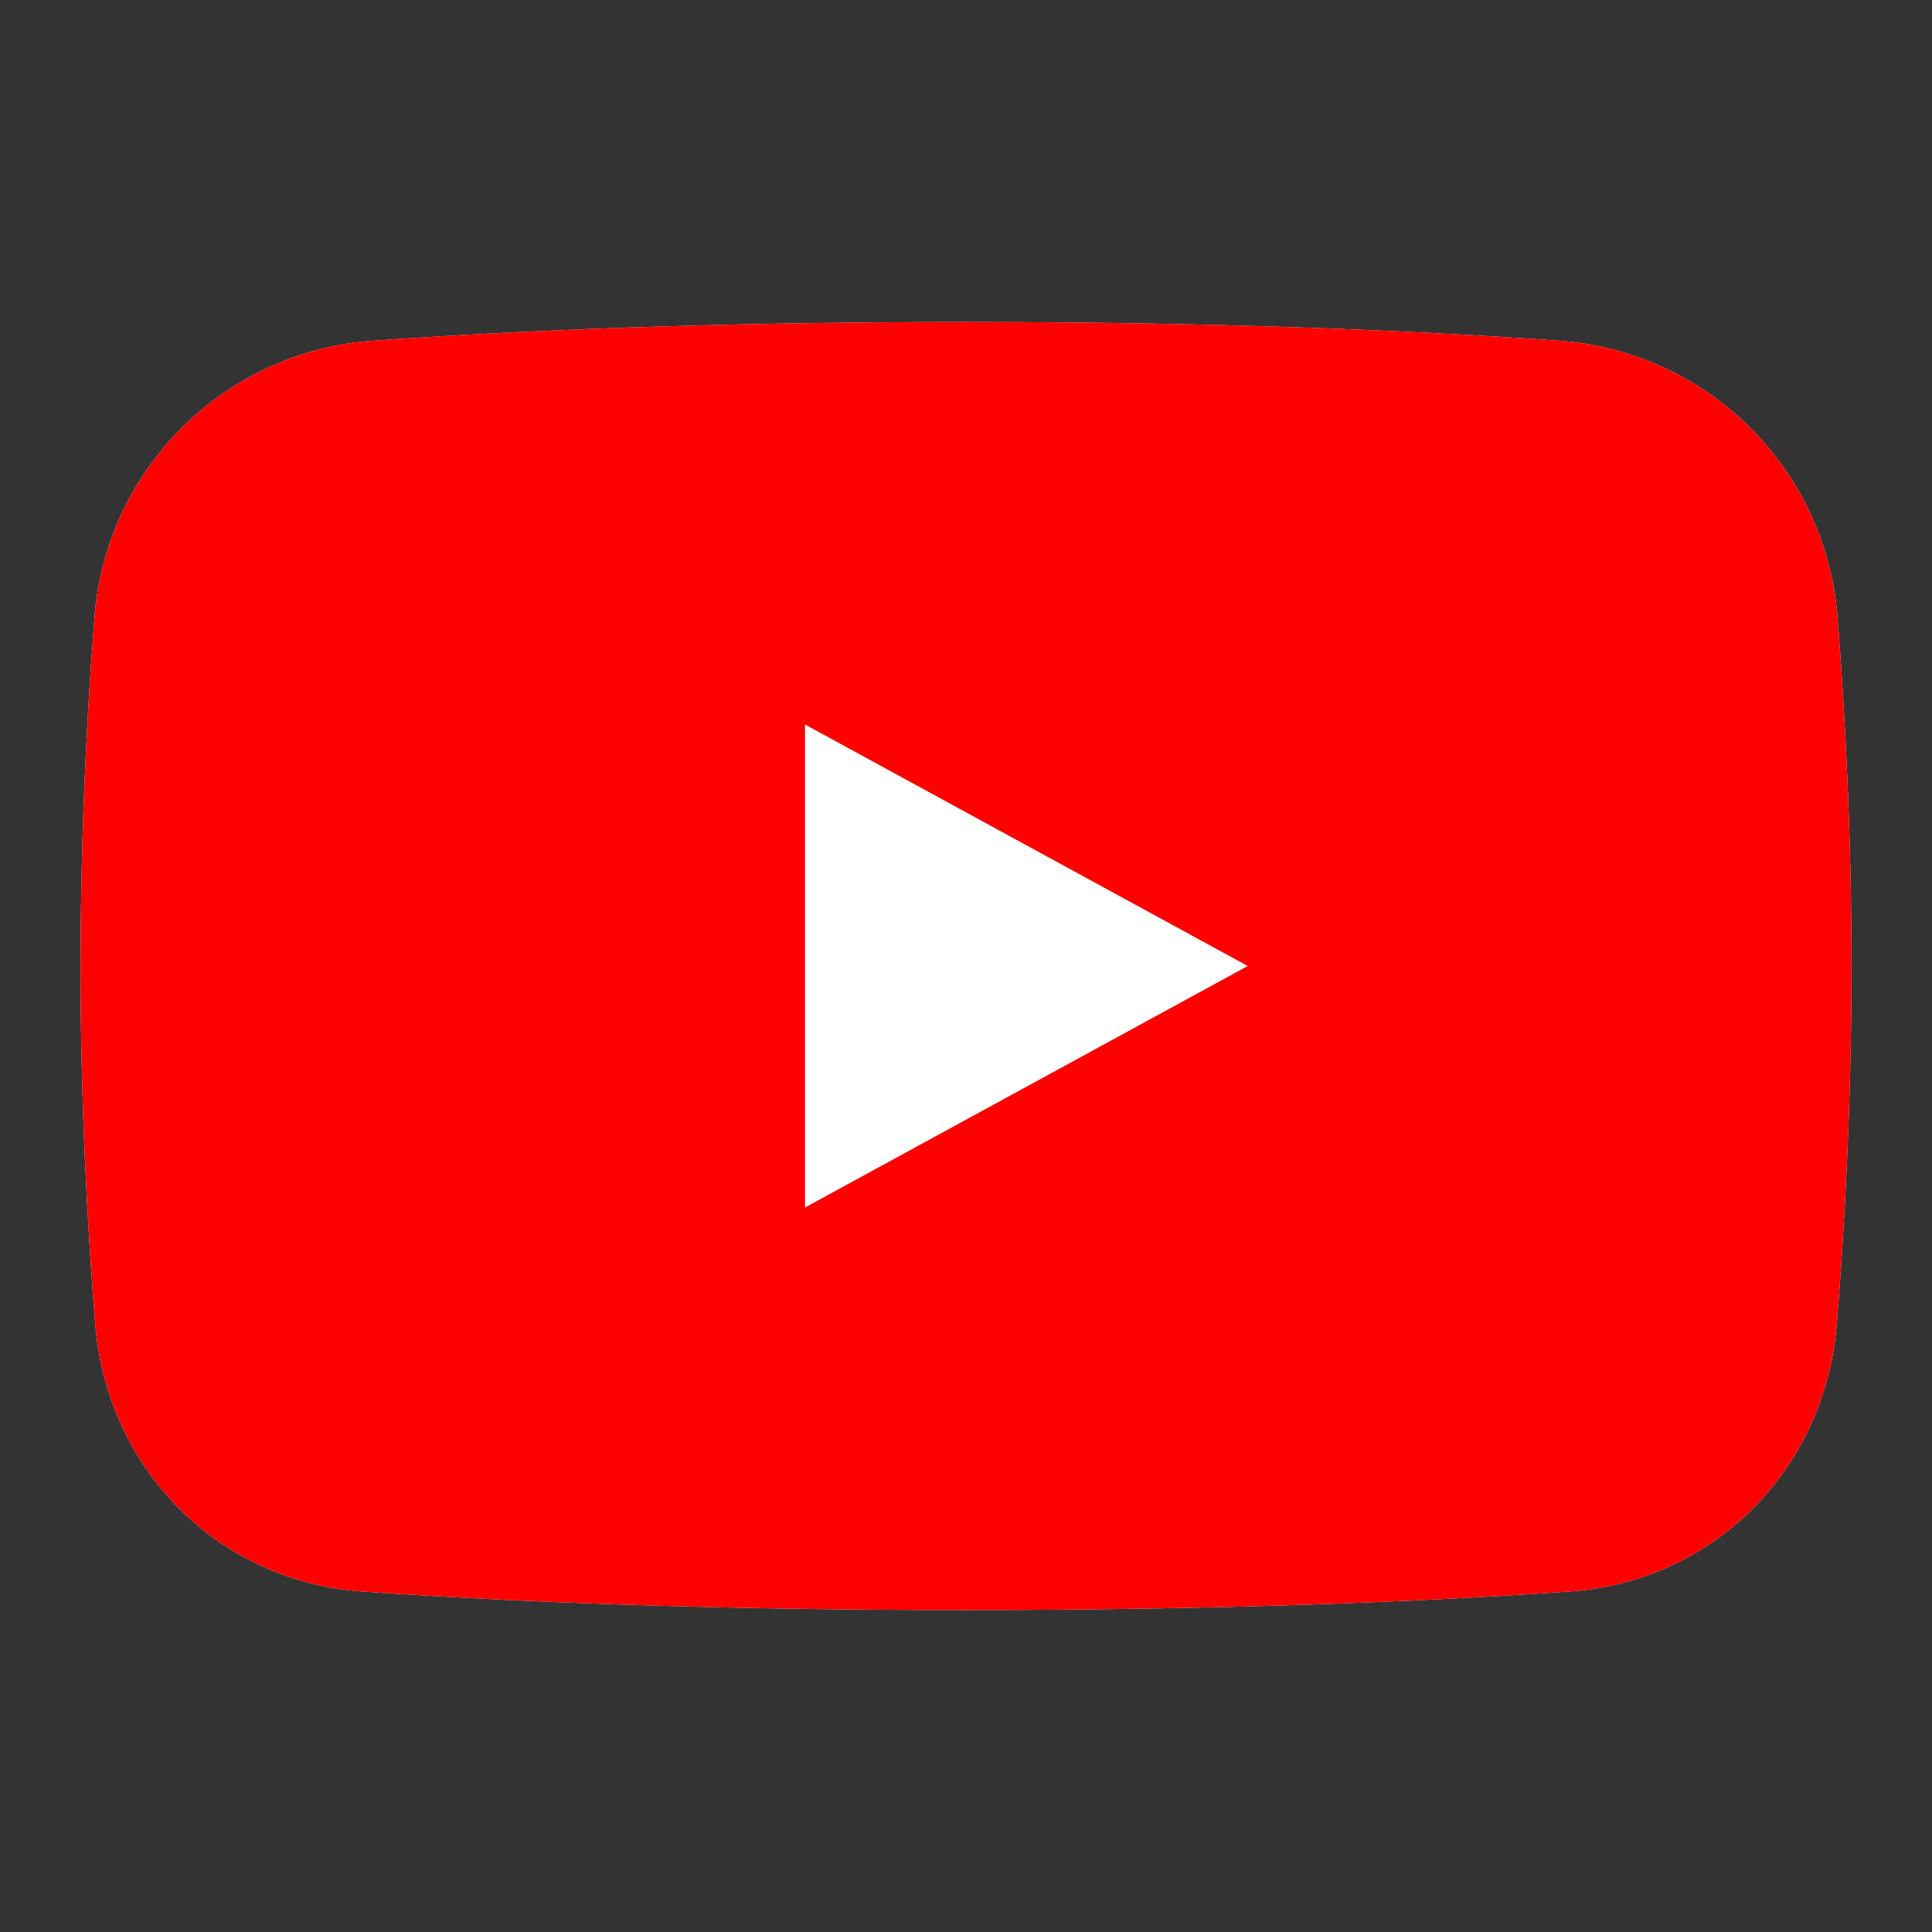
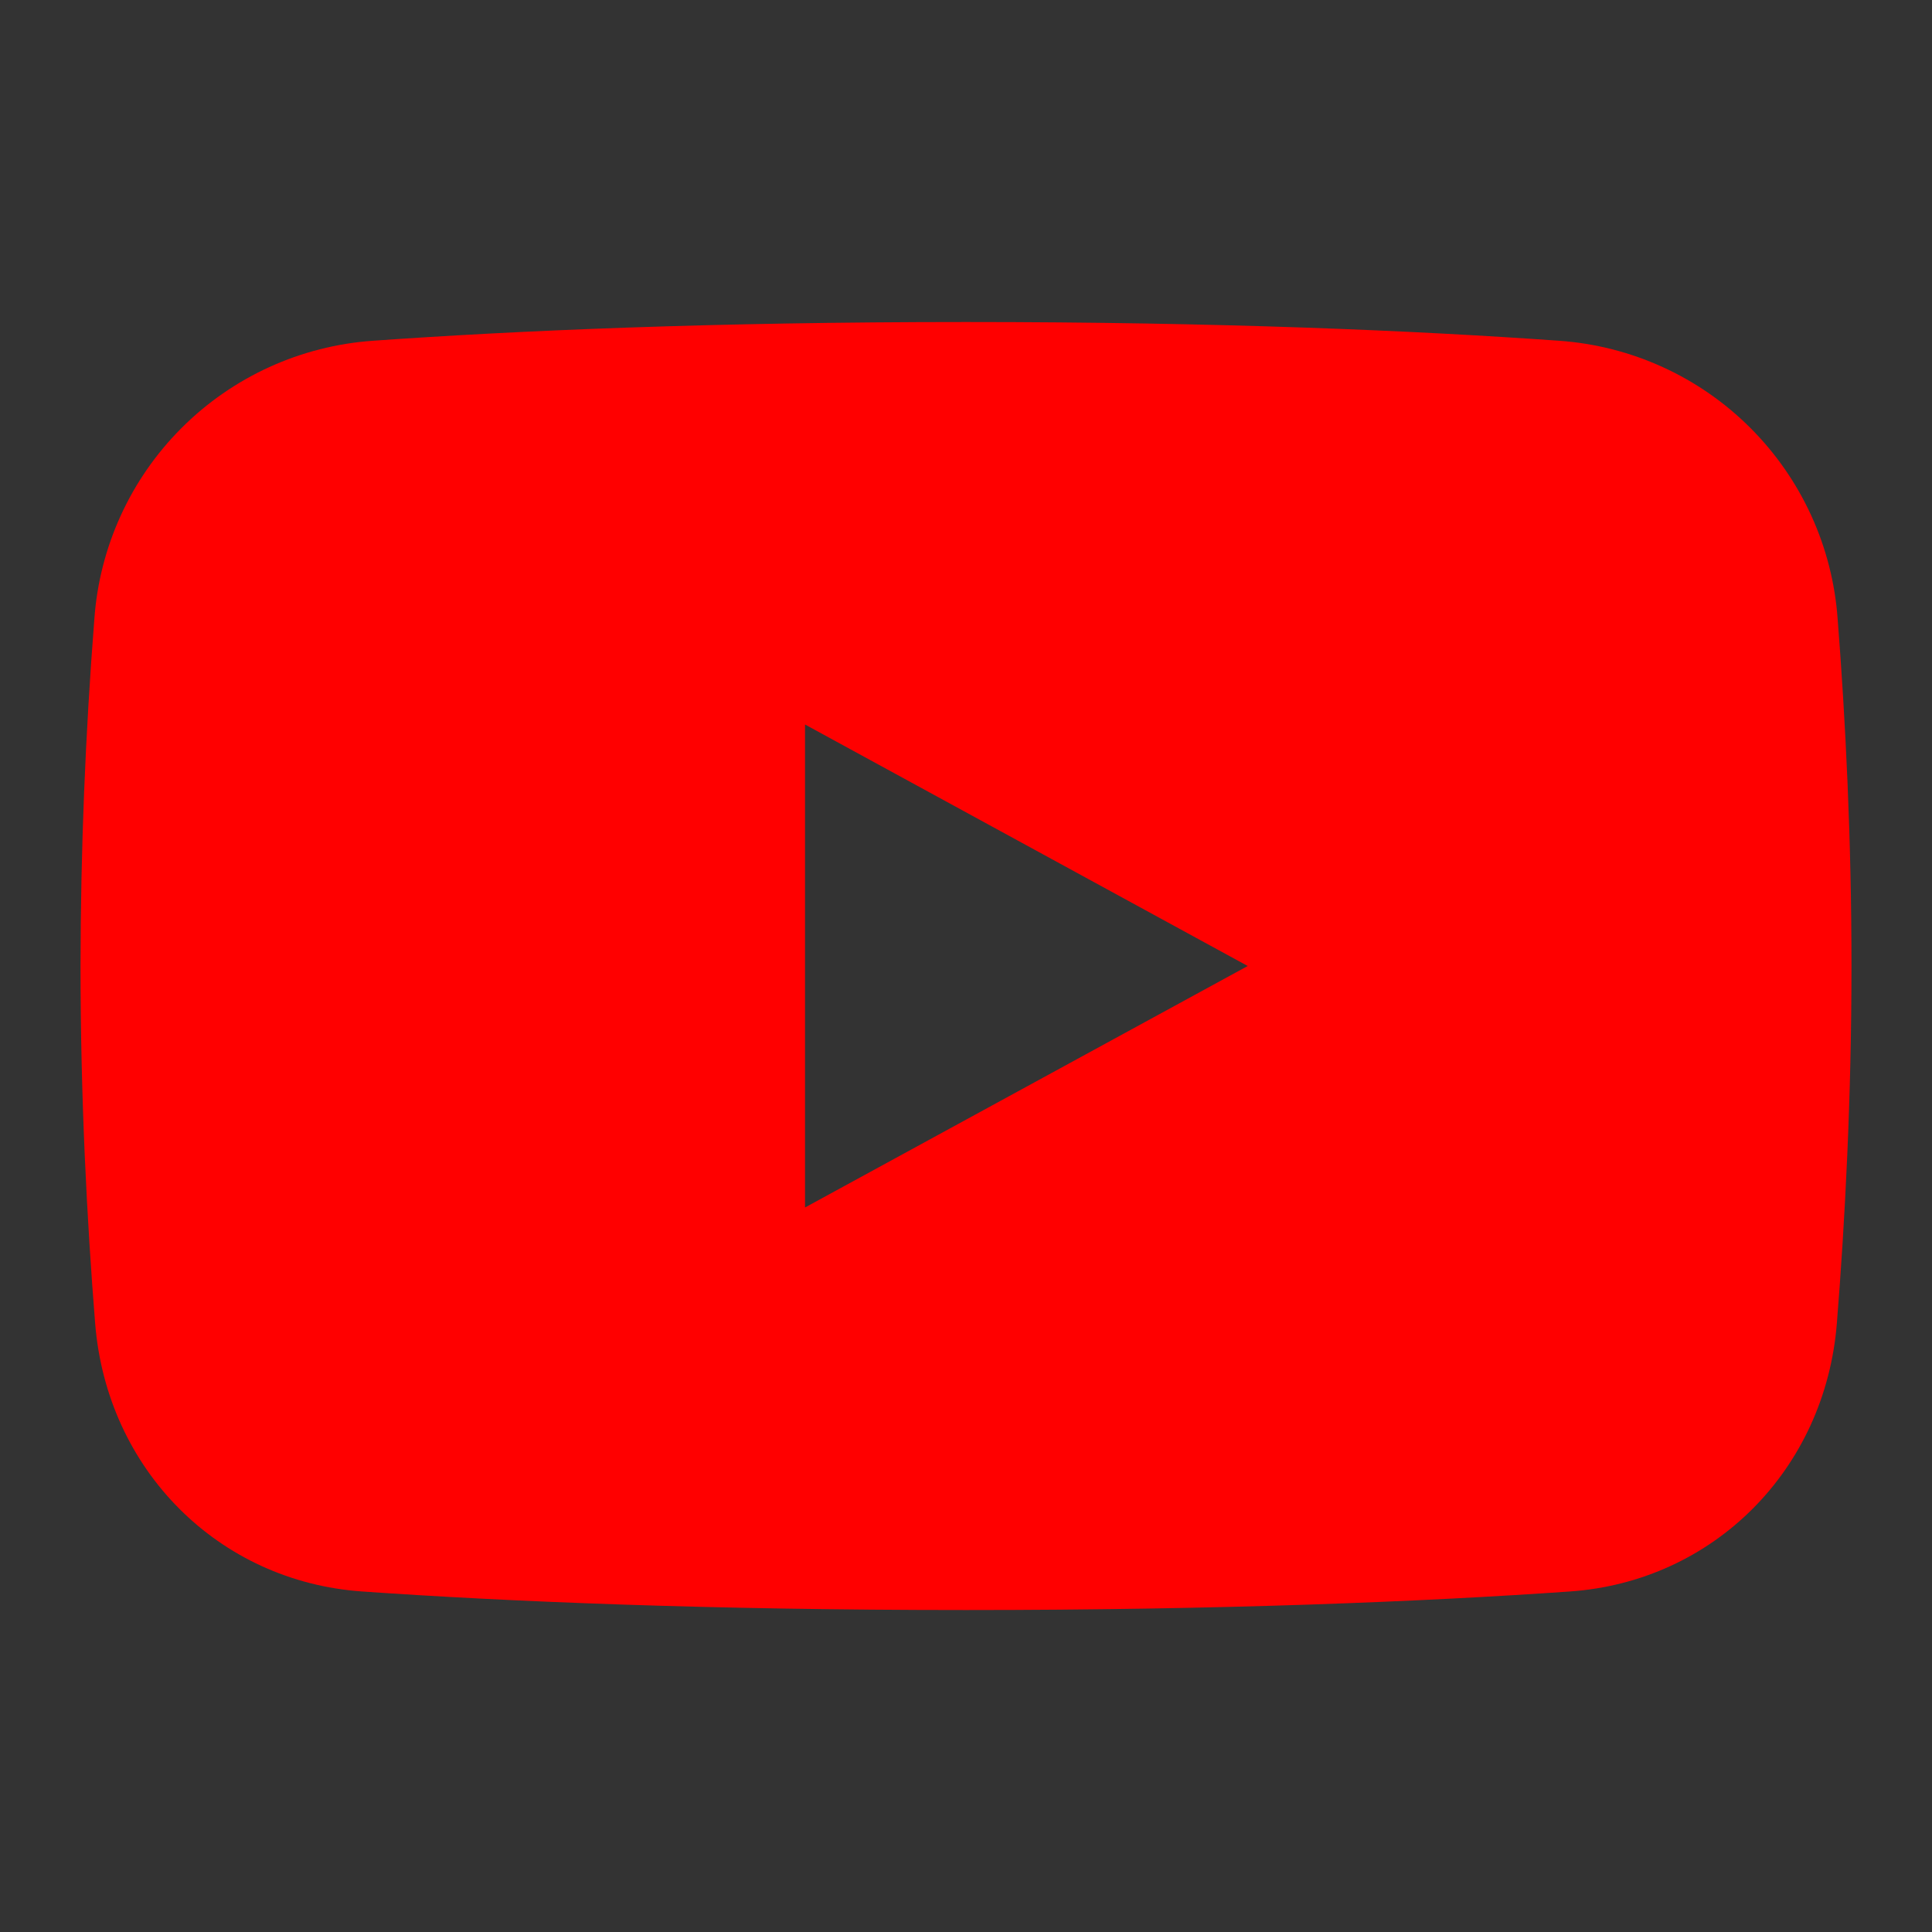
<svg xmlns="http://www.w3.org/2000/svg" width="40" height="40" viewBox="0 0 40 40" fill="none">
  <rect x="0" y="0" width="40" height="40" fill="#333333" stroke="none" />
-   <path fill-rule="evenodd" clip-rule="evenodd" d="M1.953 12.822C1.766 15.21 1.67 17.605 1.667 20C1.667 22.72 1.8 25.279 1.97 27.4C2.213 30.429 4.522 32.744 7.5 32.95C10.49 33.159 14.675 33.334 20 33.334C25.325 33.334 29.51 33.159 32.5 32.95C35.478 32.744 37.787 30.429 38.03 27.4C38.2 25.279 38.333 22.72 38.333 20C38.333 17.374 38.21 14.9 38.047 12.822C37.942 11.327 37.301 9.921 36.241 8.861C35.182 7.801 33.775 7.16 32.28 7.055C29.317 6.845 25.273 6.667 20 6.667C14.727 6.667 10.682 6.845 7.72 7.055C6.225 7.16 4.819 7.801 3.759 8.861C2.699 9.921 2.058 11.327 1.953 12.822Z" fill="white" />
  <path fill-rule="evenodd" clip-rule="evenodd" d="M1.953 12.822C1.766 15.21 1.67 17.605 1.667 20C1.667 22.72 1.8 25.279 1.97 27.4C2.213 30.429 4.522 32.744 7.5 32.95C10.49 33.159 14.675 33.334 20 33.334C25.325 33.334 29.51 33.159 32.5 32.95C35.478 32.744 37.787 30.429 38.03 27.4C38.2 25.279 38.333 22.72 38.333 20C38.333 17.374 38.21 14.9 38.047 12.822C37.942 11.327 37.301 9.921 36.241 8.861C35.182 7.801 33.775 7.16 32.28 7.055C29.317 6.845 25.273 6.667 20 6.667C14.727 6.667 10.682 6.845 7.72 7.055C6.225 7.16 4.819 7.801 3.759 8.861C2.699 9.921 2.058 11.327 1.953 12.822ZM25.833 20L16.667 15V25L25.833 20Z" fill="#FF0000" />
</svg>